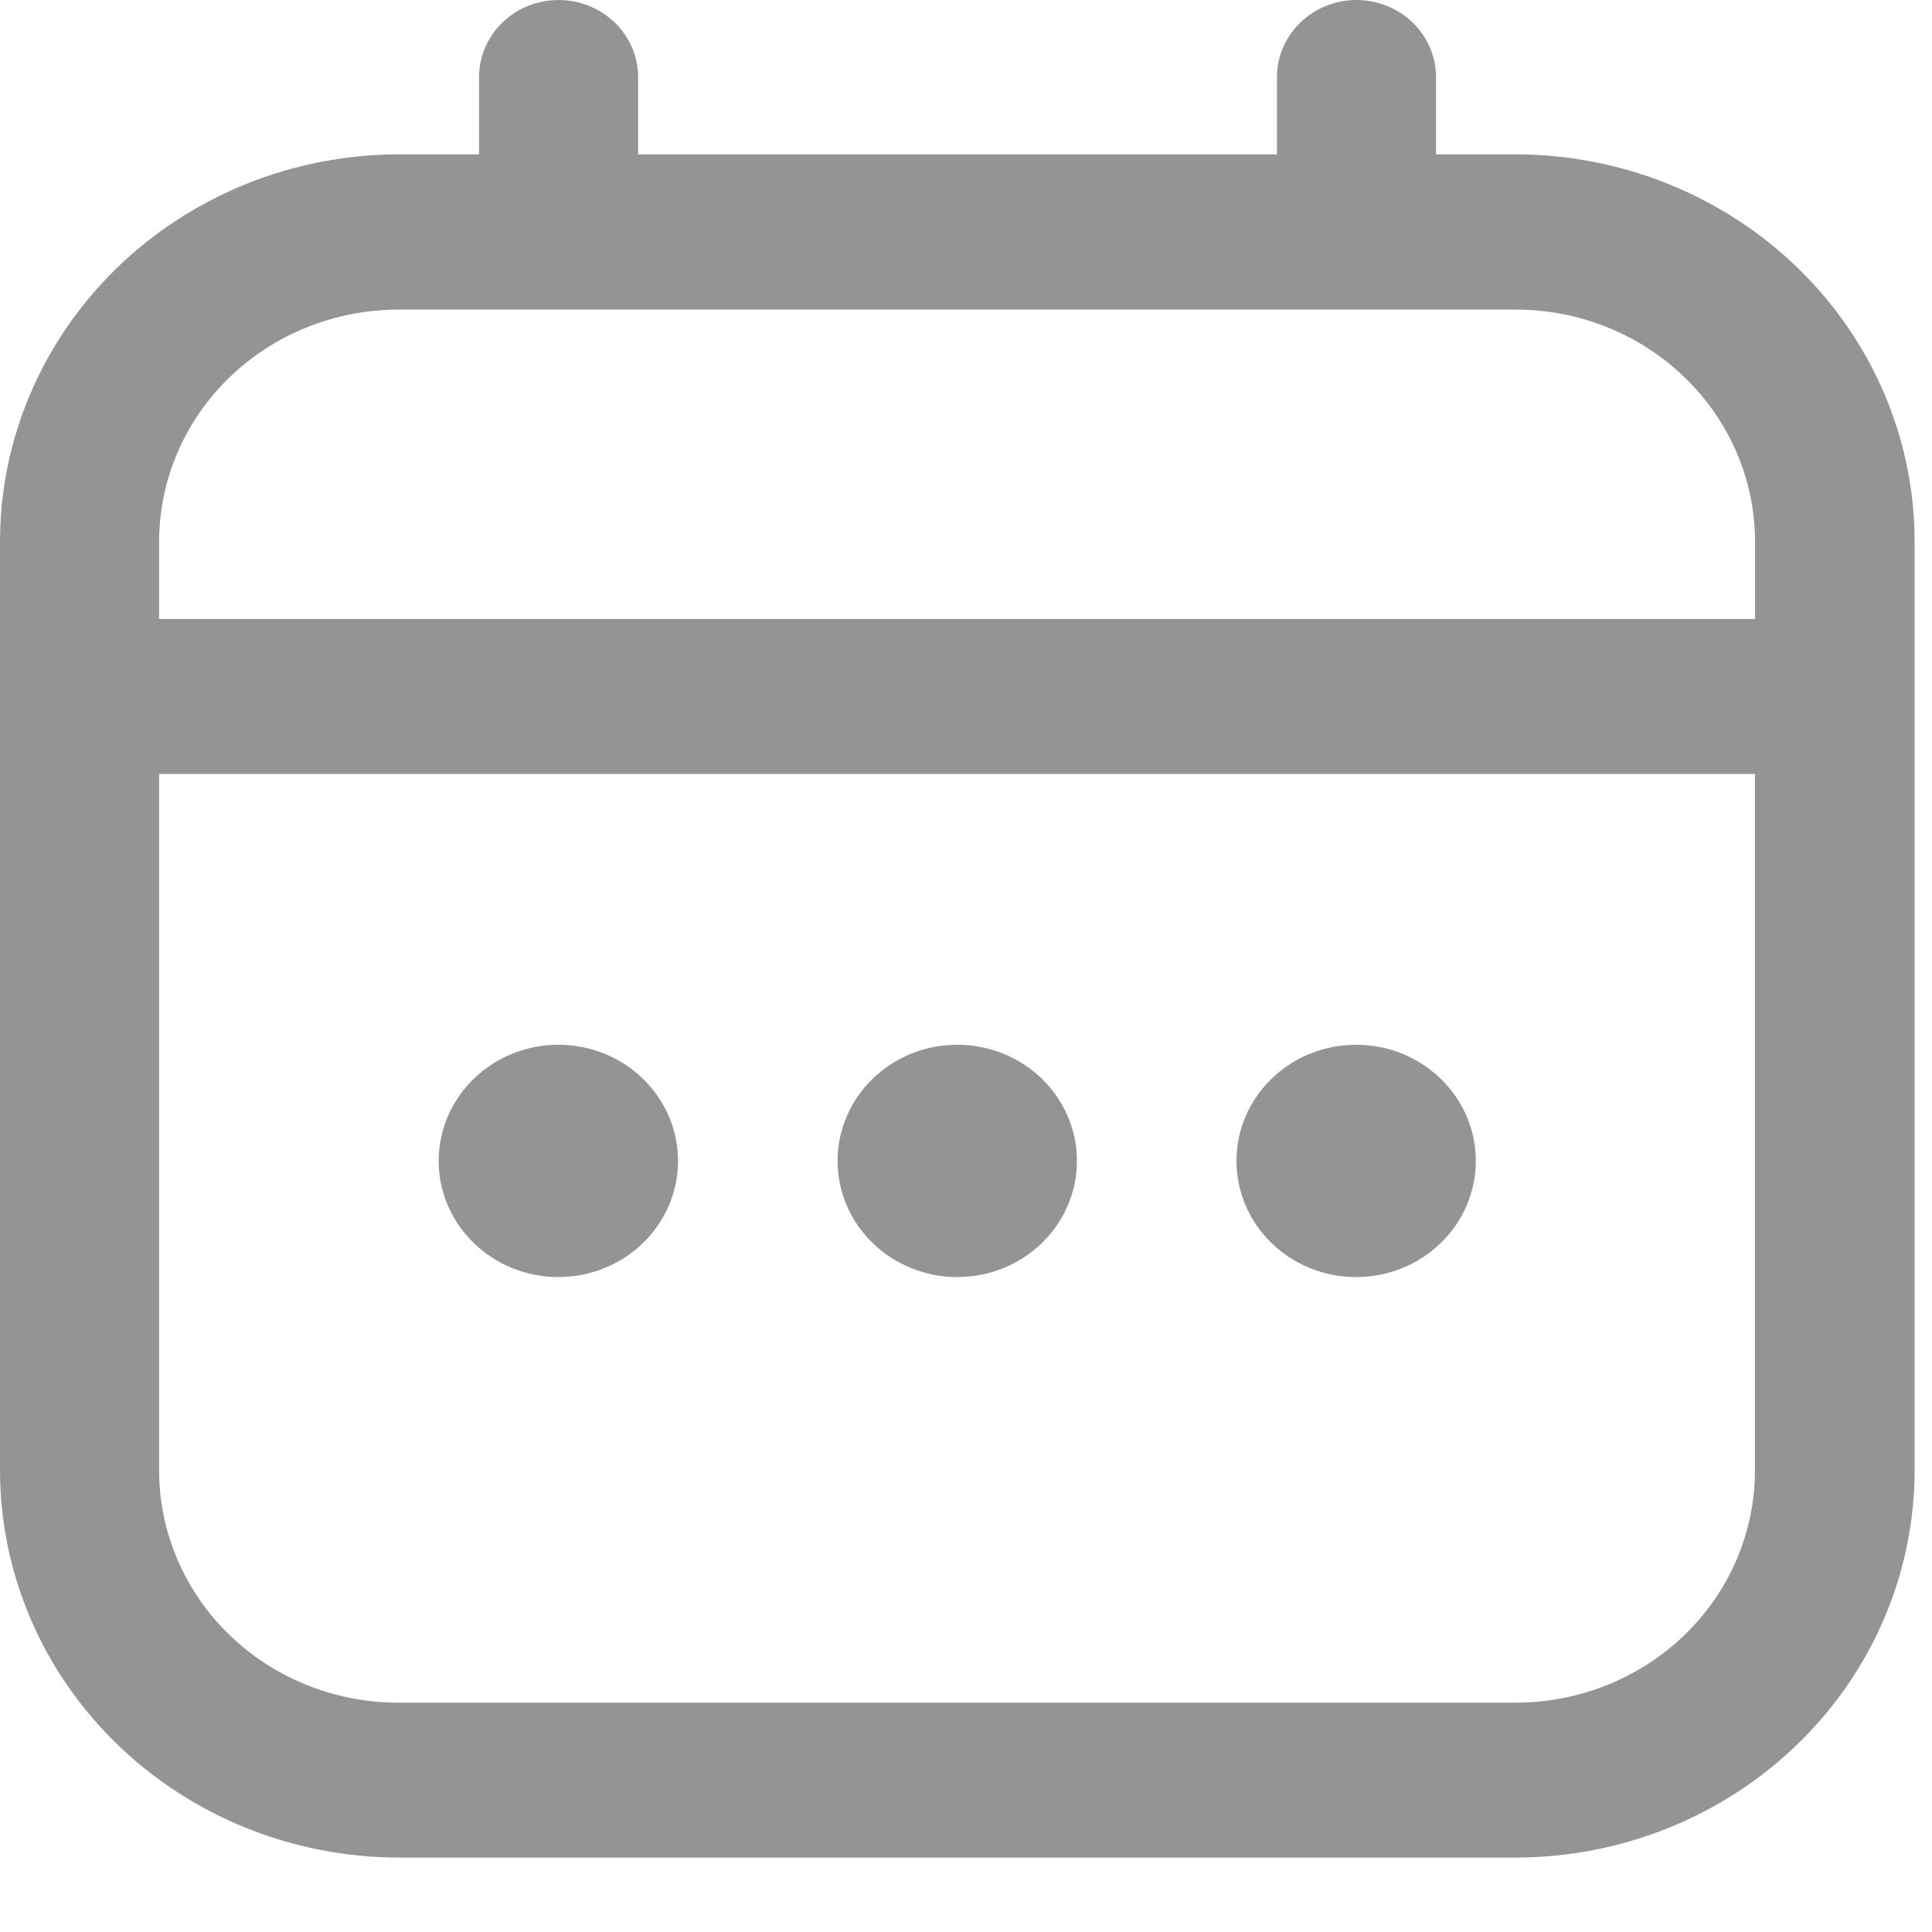
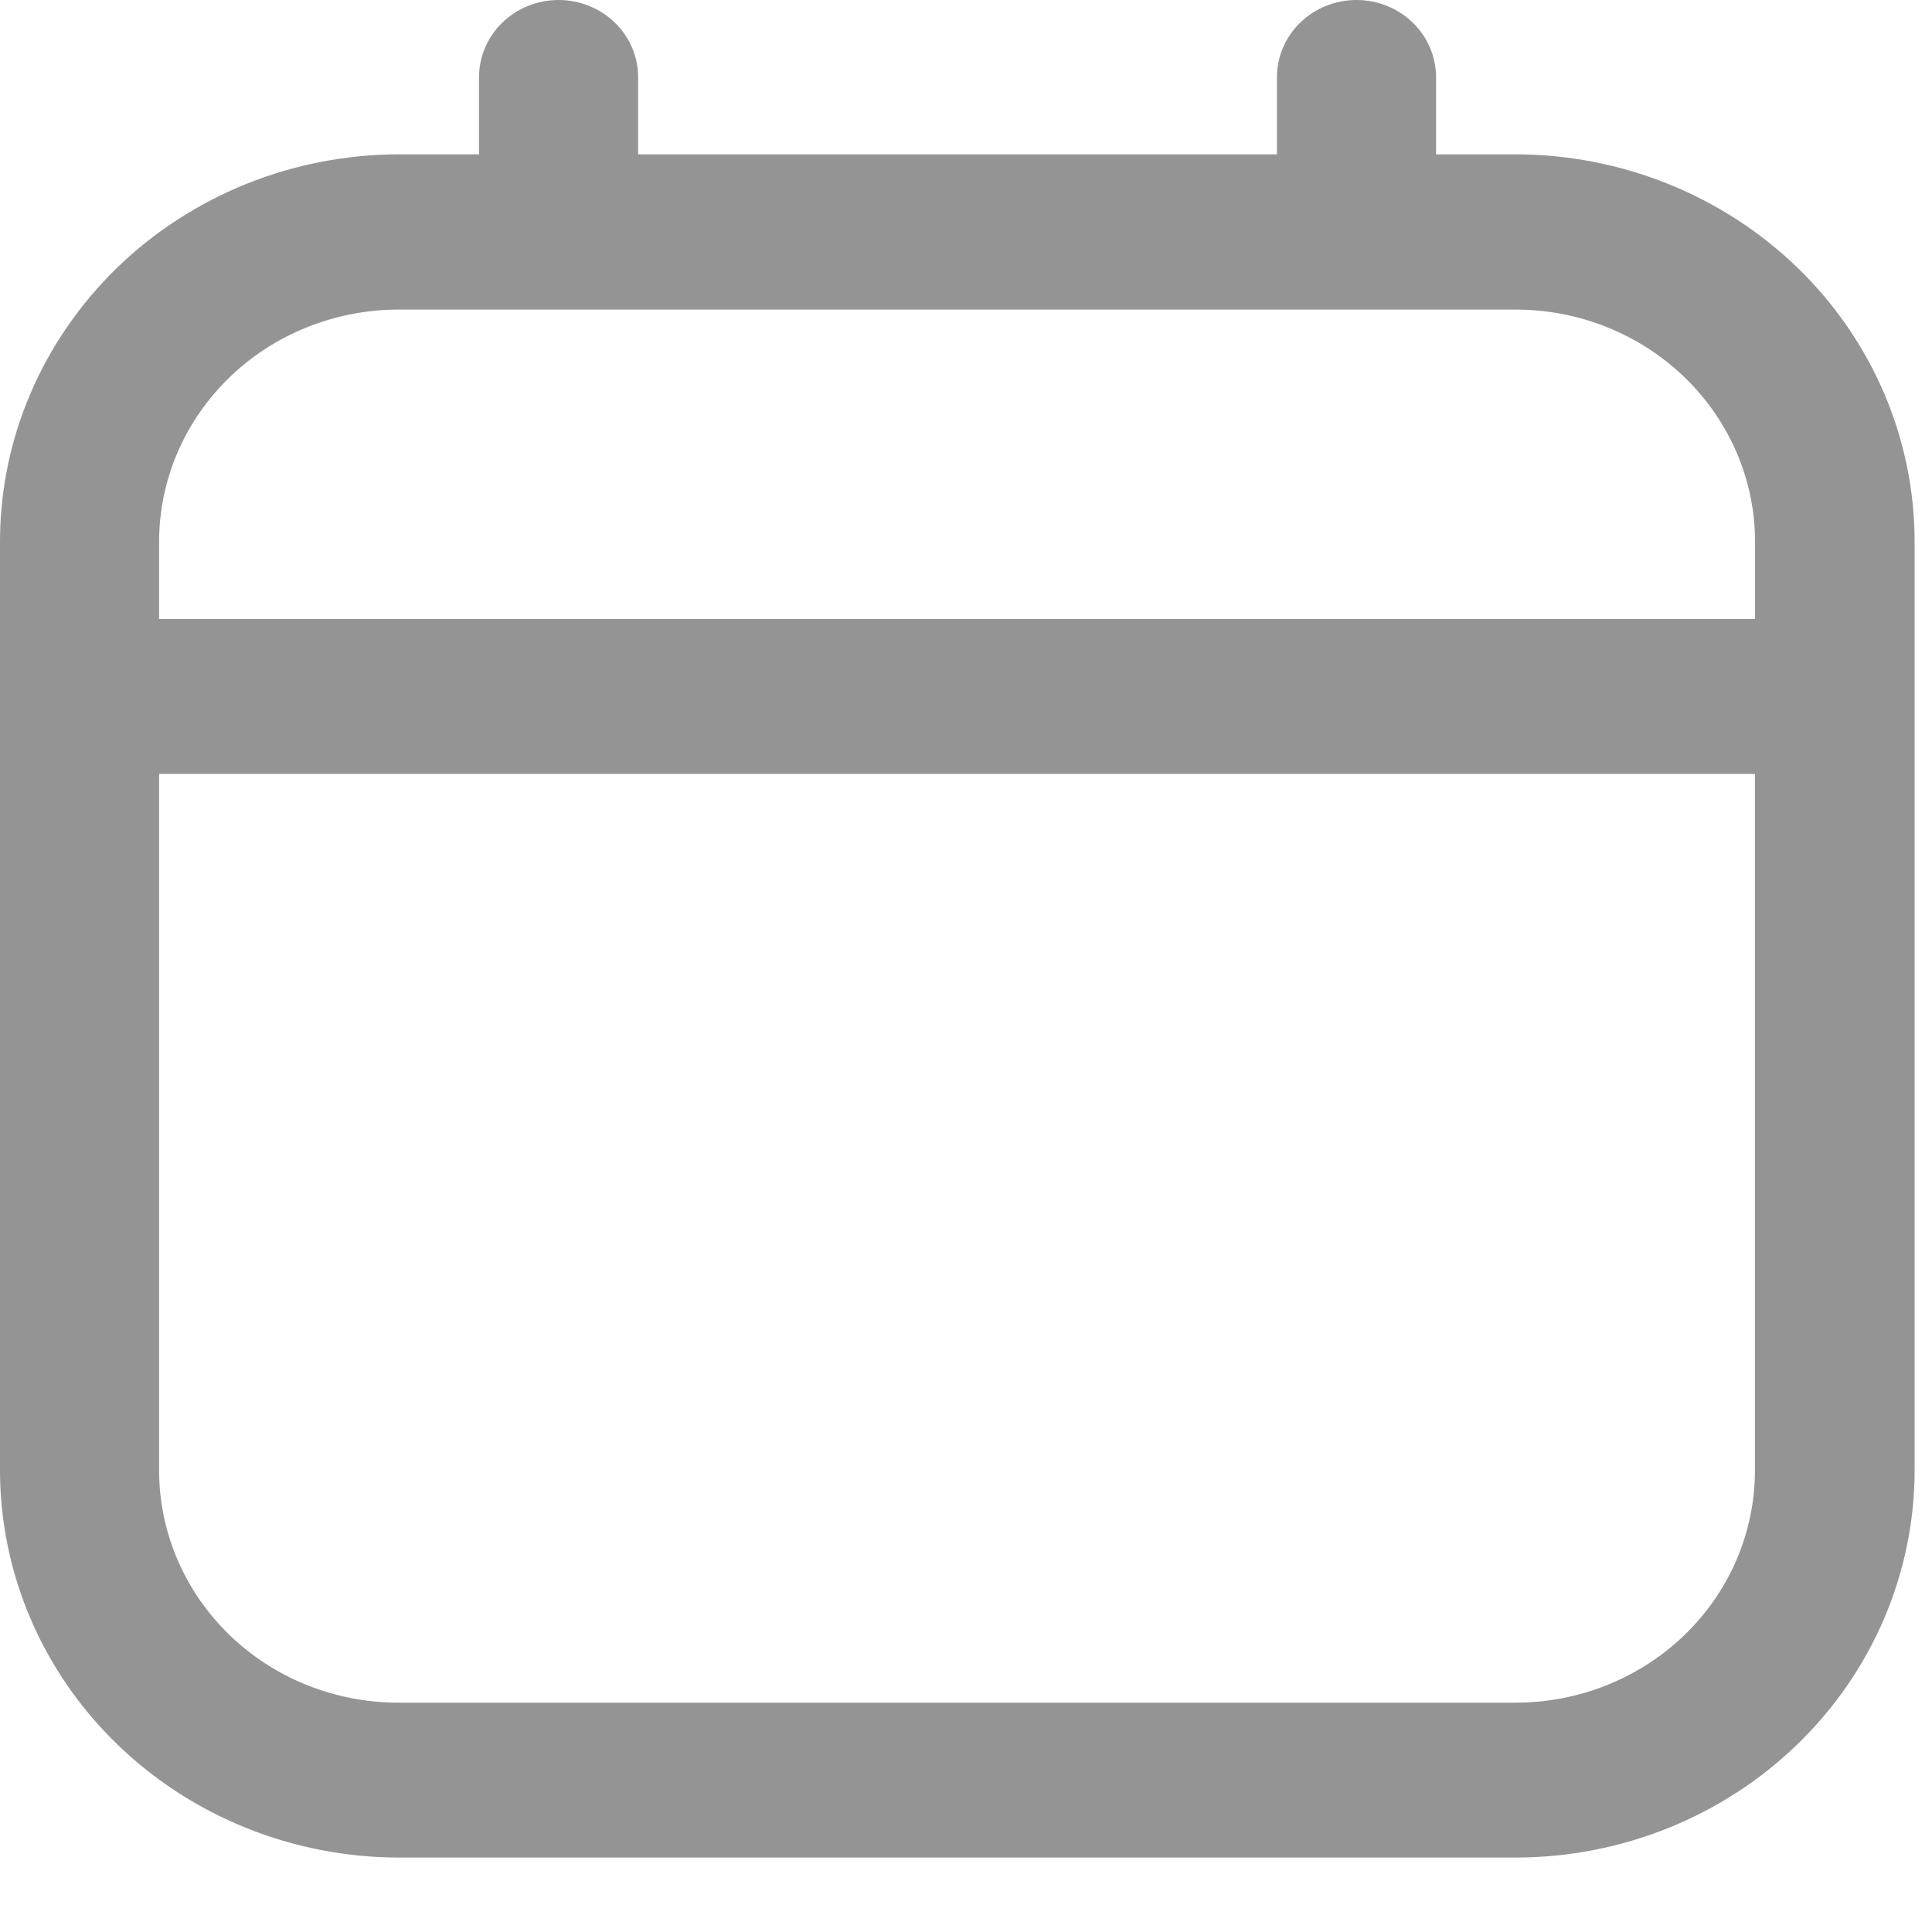
<svg xmlns="http://www.w3.org/2000/svg" width="17" height="17" viewBox="0 0 17 17" fill="none">
  <path d="M13.336 1.358H12.636V0.679C12.636 0.499 12.562 0.326 12.431 0.199C12.3 0.072 12.122 0 11.936 0C11.75 0 11.572 0.072 11.441 0.199C11.31 0.326 11.236 0.499 11.236 0.679V1.358H5.615V0.679C5.615 0.499 5.541 0.326 5.41 0.199C5.279 0.072 5.101 0 4.915 0C4.729 0 4.551 0.072 4.42 0.199C4.289 0.326 4.215 0.499 4.215 0.679V1.358H3.515C3.054 1.358 2.597 1.446 2.17 1.617C1.744 1.789 1.356 2.04 1.03 2.356C0.704 2.673 0.445 3.049 0.268 3.462C0.091 3.876 0 4.319 0 4.767L0 12.939C0.001 13.842 0.371 14.708 1.029 15.346C1.687 15.985 2.579 16.344 3.51 16.345H13.337C14.268 16.344 15.16 15.985 15.818 15.346C16.476 14.708 16.846 13.842 16.847 12.939V4.767C16.847 3.863 16.477 2.997 15.819 2.358C15.16 1.719 14.267 1.359 13.336 1.358ZM1.4 4.767C1.4 4.498 1.455 4.232 1.561 3.984C1.667 3.736 1.823 3.511 2.019 3.321C2.215 3.131 2.447 2.981 2.703 2.879C2.959 2.776 3.233 2.724 3.51 2.724H13.337C13.896 2.724 14.431 2.94 14.826 3.323C15.221 3.706 15.443 4.226 15.443 4.768V5.447H1.4V4.767ZM13.336 14.982H3.51C3.233 14.983 2.959 14.93 2.703 14.828C2.447 14.726 2.214 14.575 2.018 14.385C1.822 14.195 1.667 13.97 1.561 13.722C1.455 13.474 1.4 13.208 1.4 12.939V6.81H15.442V12.939C15.442 13.481 15.22 14.001 14.825 14.384C14.43 14.767 13.895 14.982 13.336 14.982Z" fill="#949494" />
-   <path d="M8.423 11.237C9.005 11.237 9.476 10.779 9.476 10.215C9.476 9.651 9.005 9.193 8.423 9.193C7.842 9.193 7.37 9.651 7.37 10.215C7.37 10.779 7.842 11.237 8.423 11.237Z" fill="#949494" />
-   <path d="M4.913 11.237C5.495 11.237 5.966 10.779 5.966 10.215C5.966 9.651 5.495 9.193 4.913 9.193C4.332 9.193 3.86 9.651 3.86 10.215C3.86 10.779 4.332 11.237 4.913 11.237Z" fill="#949494" />
-   <path d="M11.933 11.237C12.514 11.237 12.986 10.779 12.986 10.215C12.986 9.651 12.514 9.193 11.933 9.193C11.351 9.193 10.88 9.651 10.88 10.215C10.88 10.779 11.351 11.237 11.933 11.237Z" fill="#949494" />
</svg>